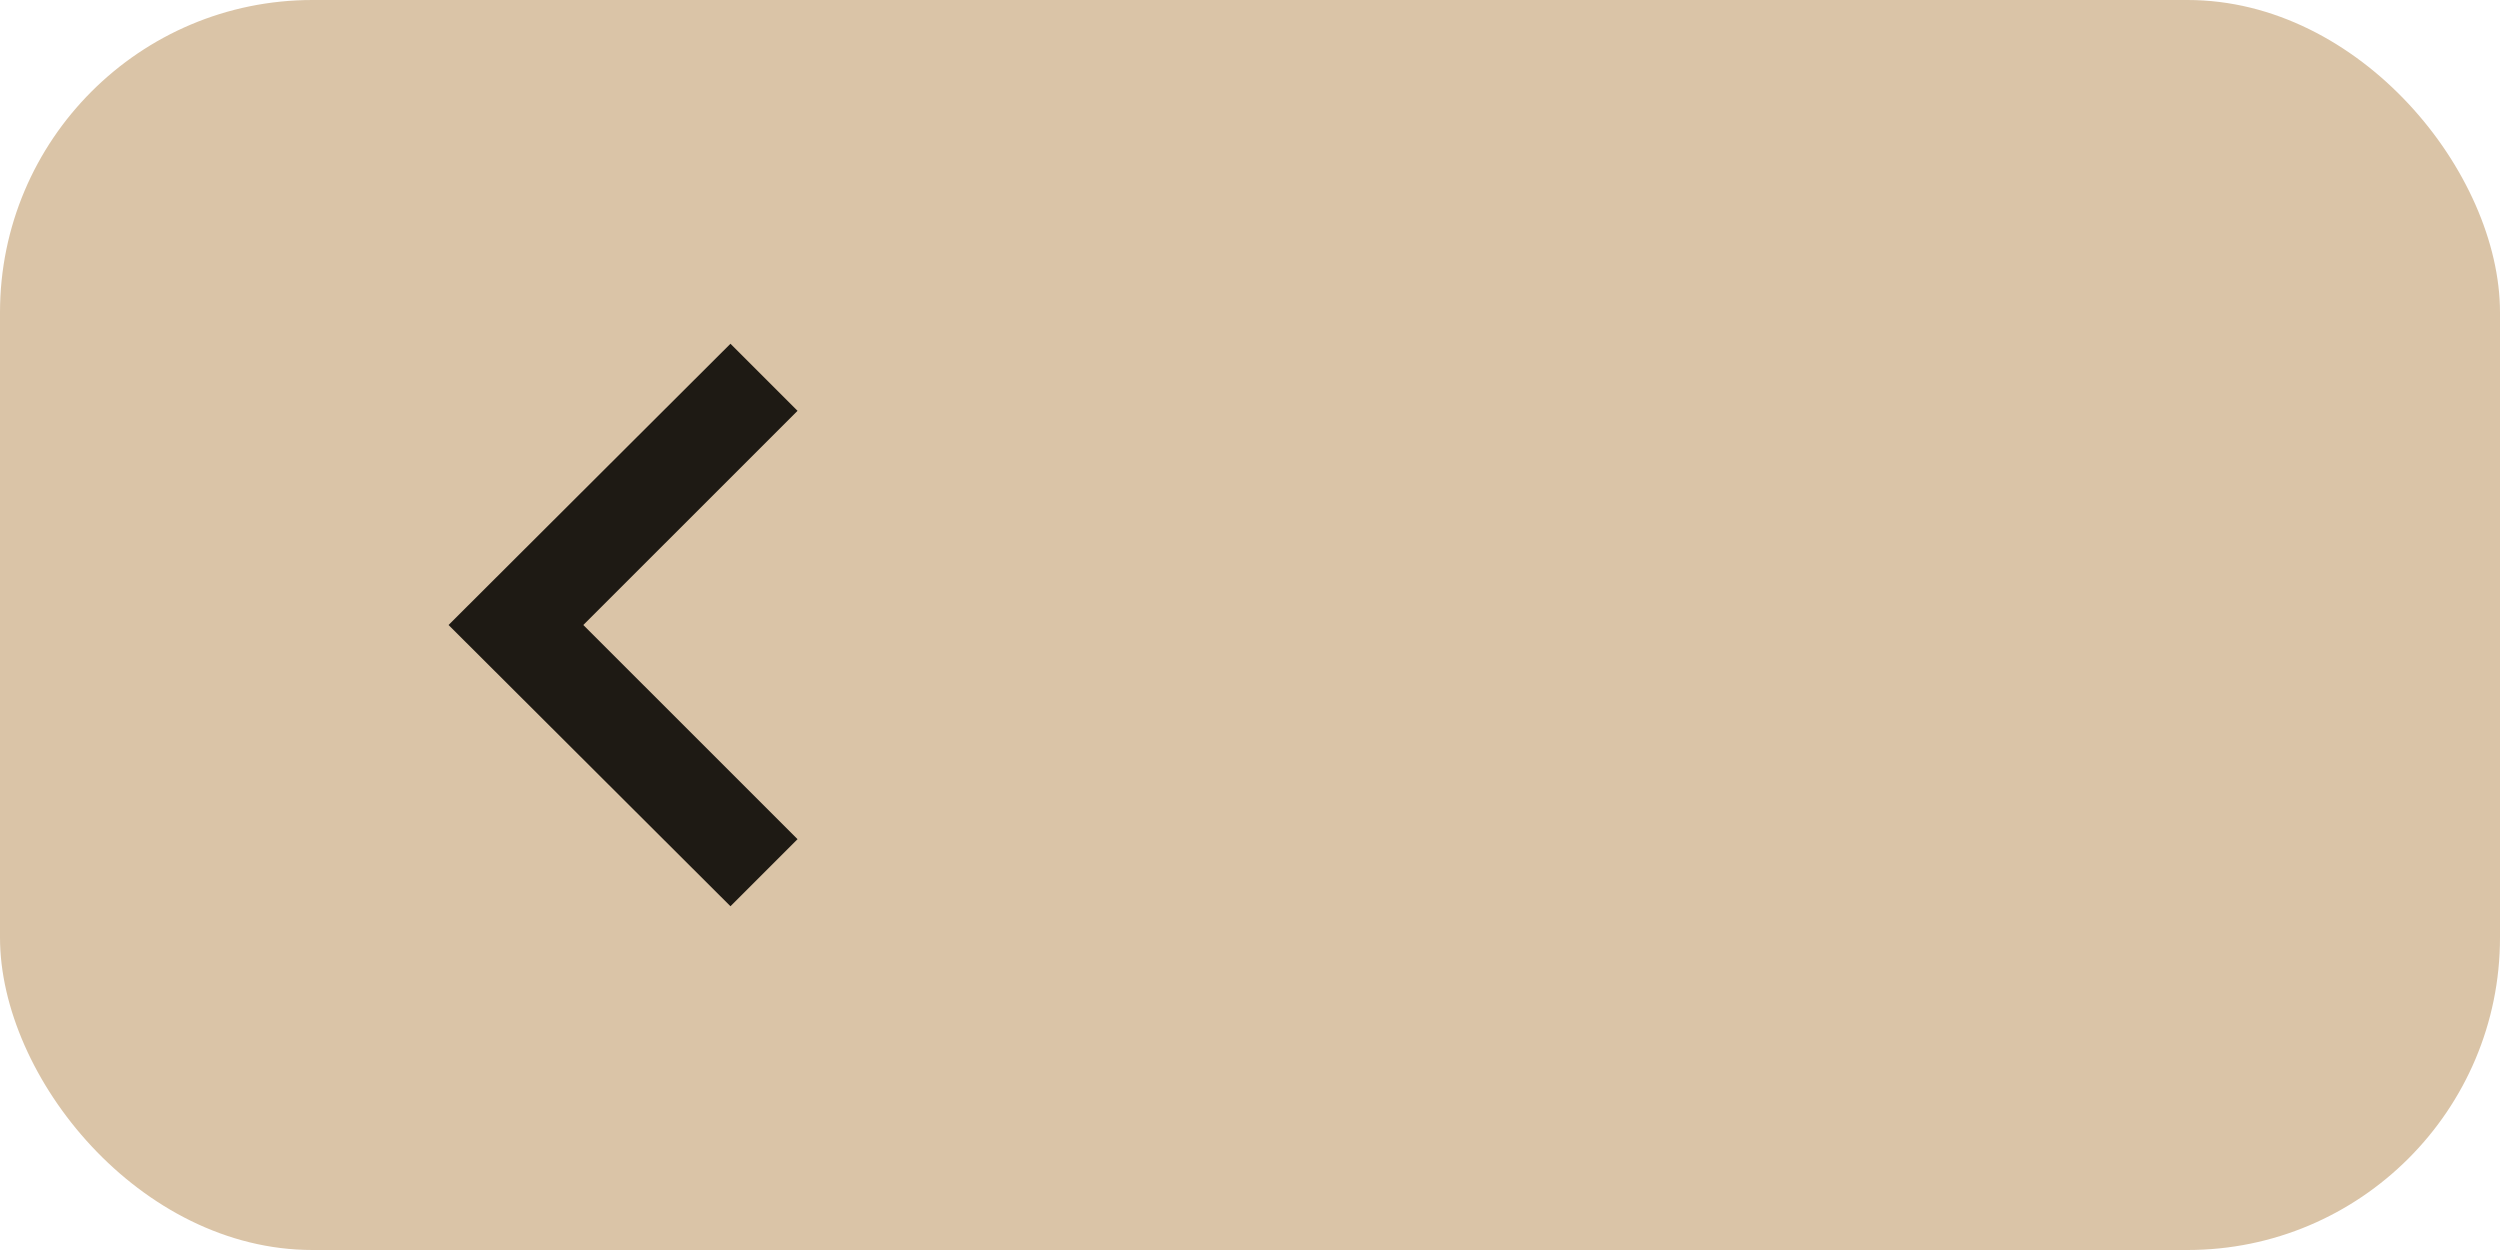
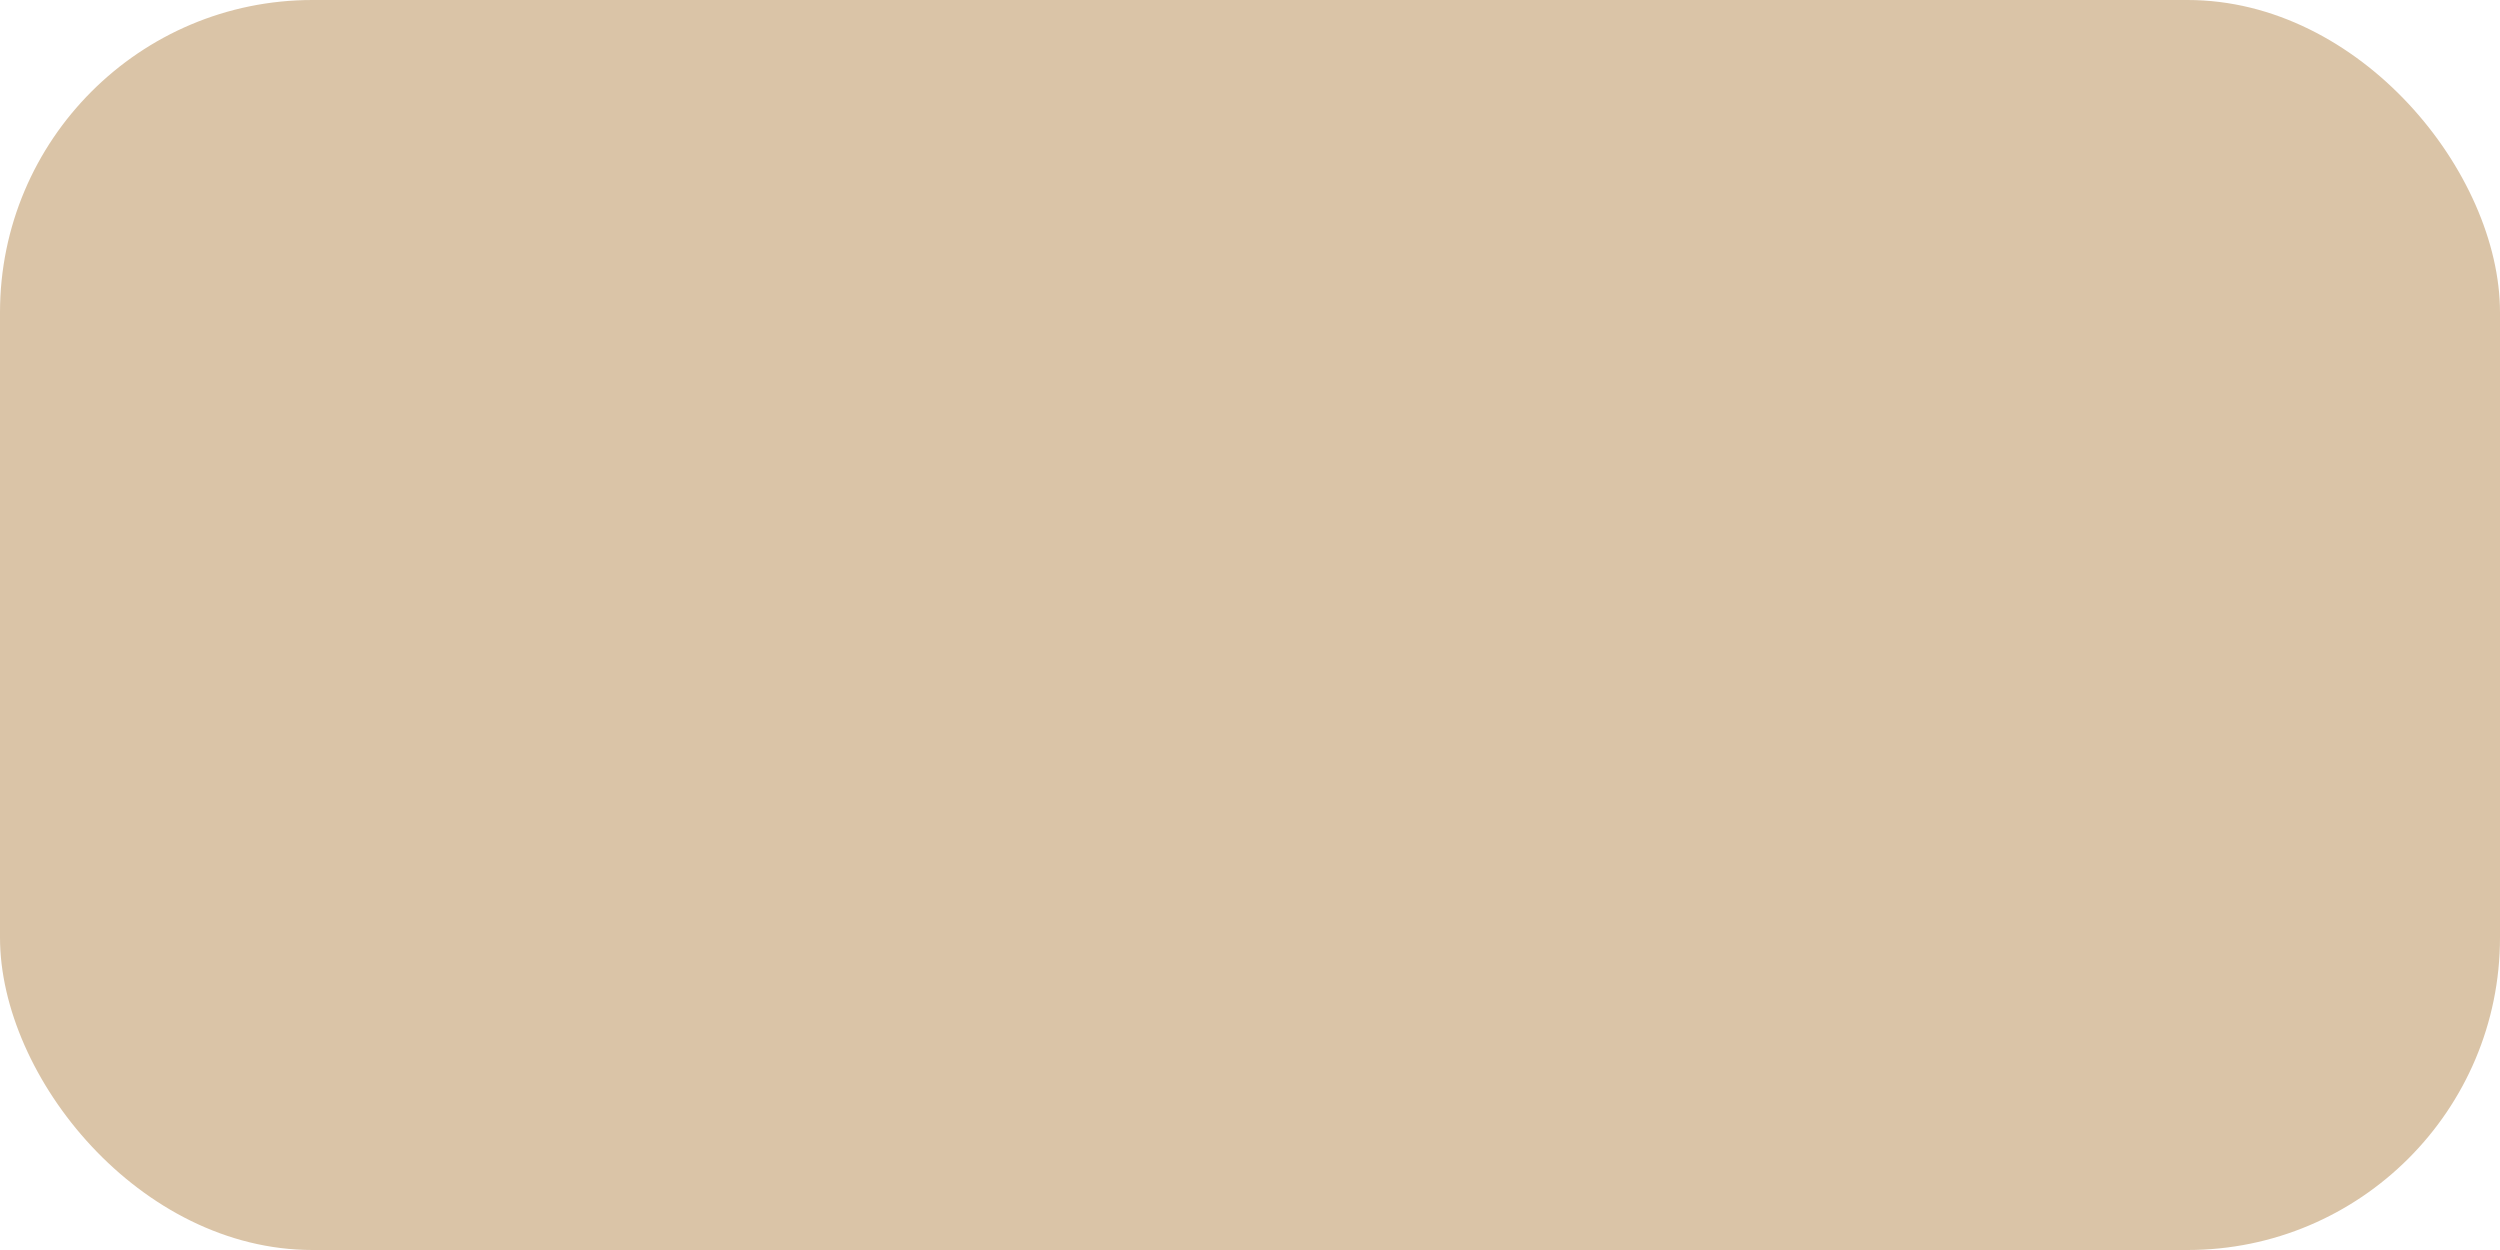
<svg xmlns="http://www.w3.org/2000/svg" width="64" height="32" viewBox="0 0 64 32" fill="none">
  <rect width="64" height="32" rx="8" fill="#DAC4A7" />
  <mask id="mask0_11922_4669" style="mask-type:alpha" maskUnits="userSpaceOnUse" x="8" y="8" width="16" height="16">
    <rect x="8" y="8" width="16" height="16" fill="#D9D9D9" />
  </mask>
  <g mask="url(#mask0_11922_4669)">
-     <path d="M18.7 23.2L11.483 16L18.7 8.8L20.417 10.517L14.933 16L20.417 21.483L18.7 23.2Z" fill="#1E1A14" />
-   </g>
+     </g>
</svg>